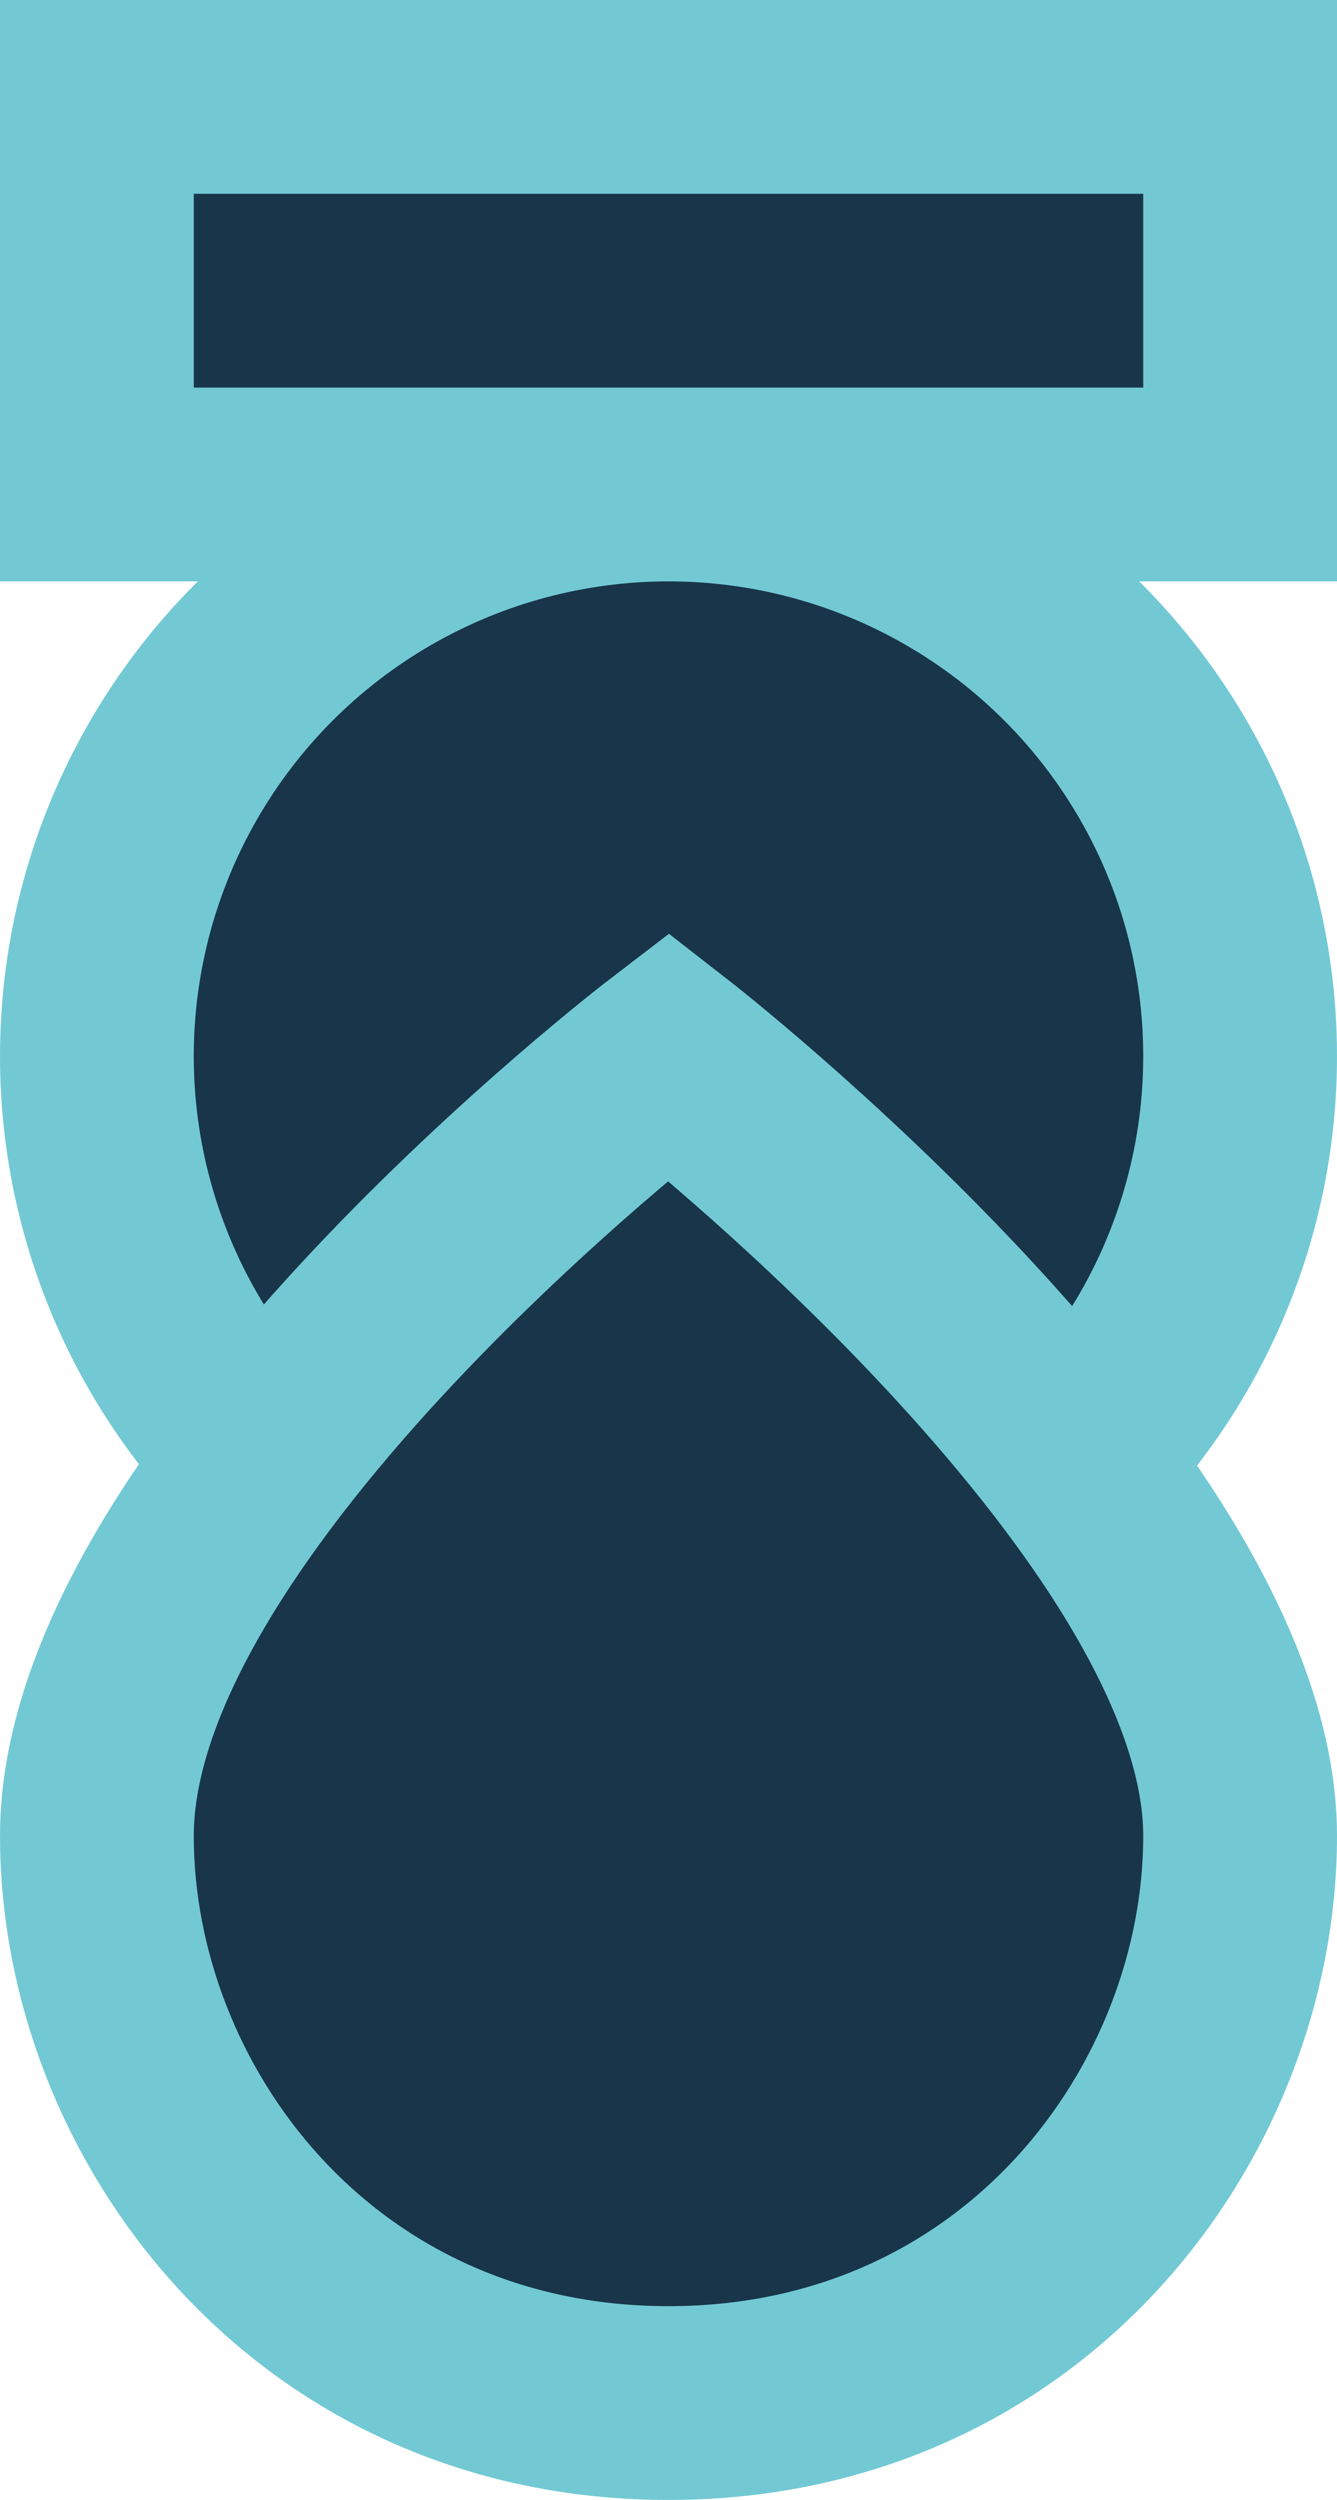
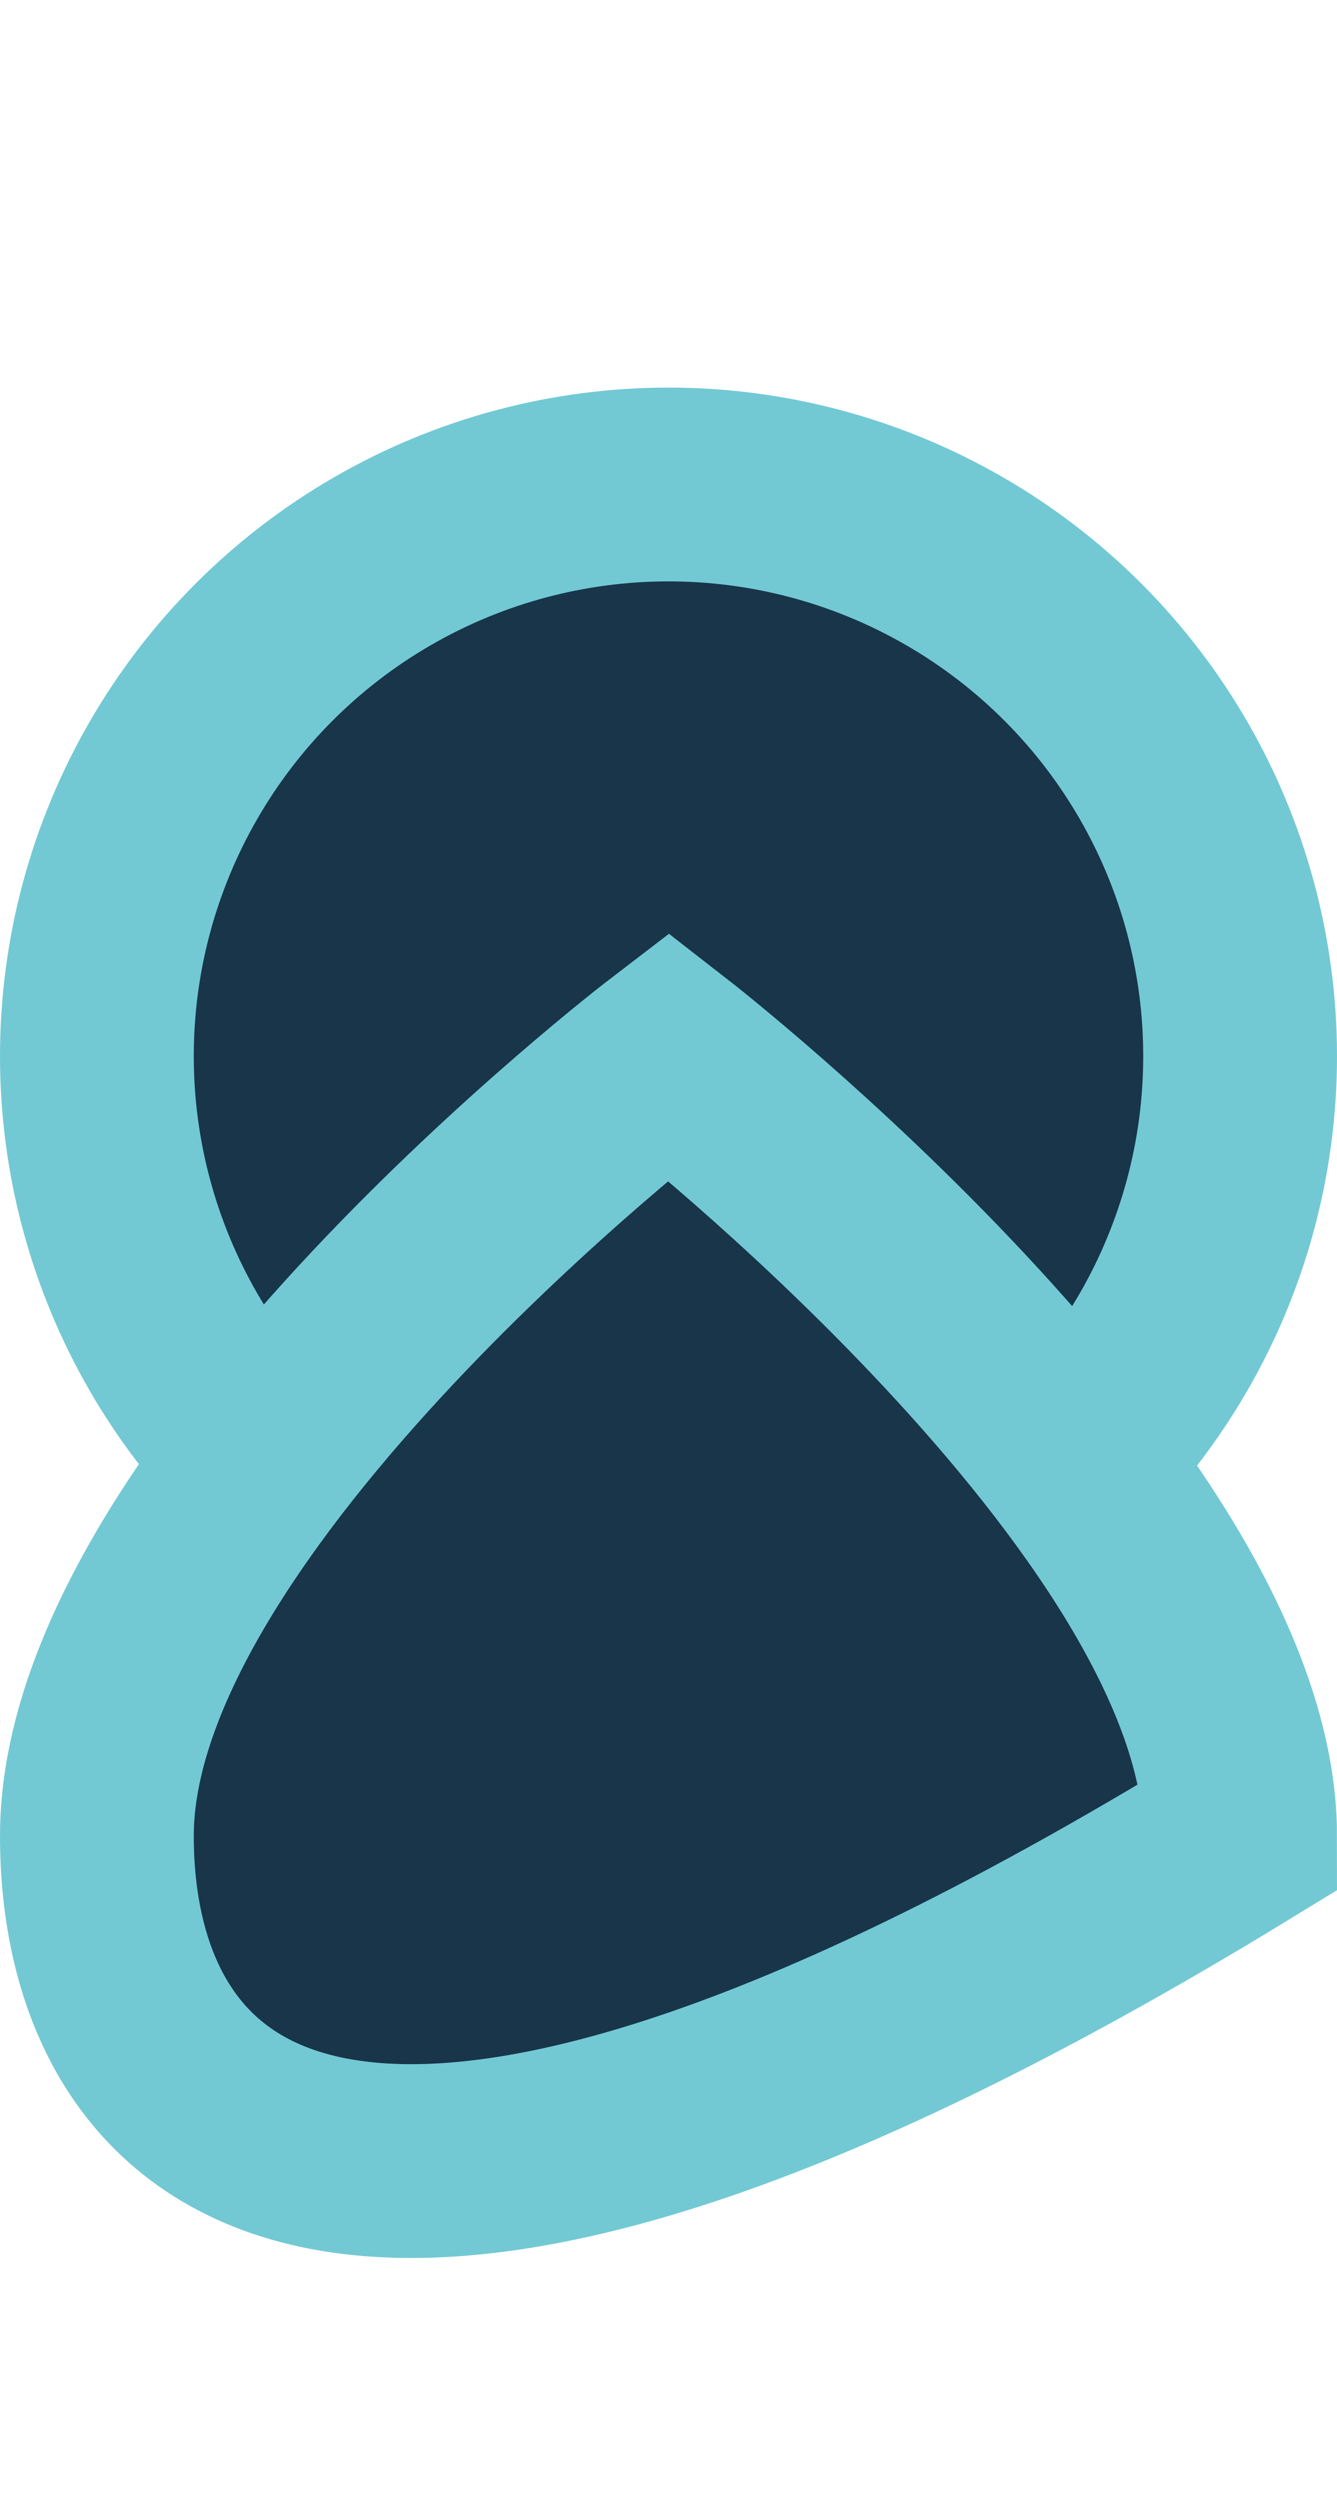
<svg xmlns="http://www.w3.org/2000/svg" width="138" height="258" viewBox="0 0 138 258" fill="none">
  <circle cx="69" cy="109" r="59" fill="#18354A" stroke="#72C9D4" stroke-width="20" />
-   <rect x="10" y="10" width="118" height="40" fill="#18354A" stroke="#72C9D4" stroke-width="20" />
-   <path d="M10 189.467C10 154.175 69 109 69 109C69 109 128 154.87 128 189.467C128 217.979 105.658 248 69 248C32.342 248 10 217.979 10 189.467Z" fill="#18354A" stroke="#72C9D4" stroke-width="20" />
+   <path d="M10 189.467C10 154.175 69 109 69 109C69 109 128 154.87 128 189.467C32.342 248 10 217.979 10 189.467Z" fill="#18354A" stroke="#72C9D4" stroke-width="20" />
</svg>